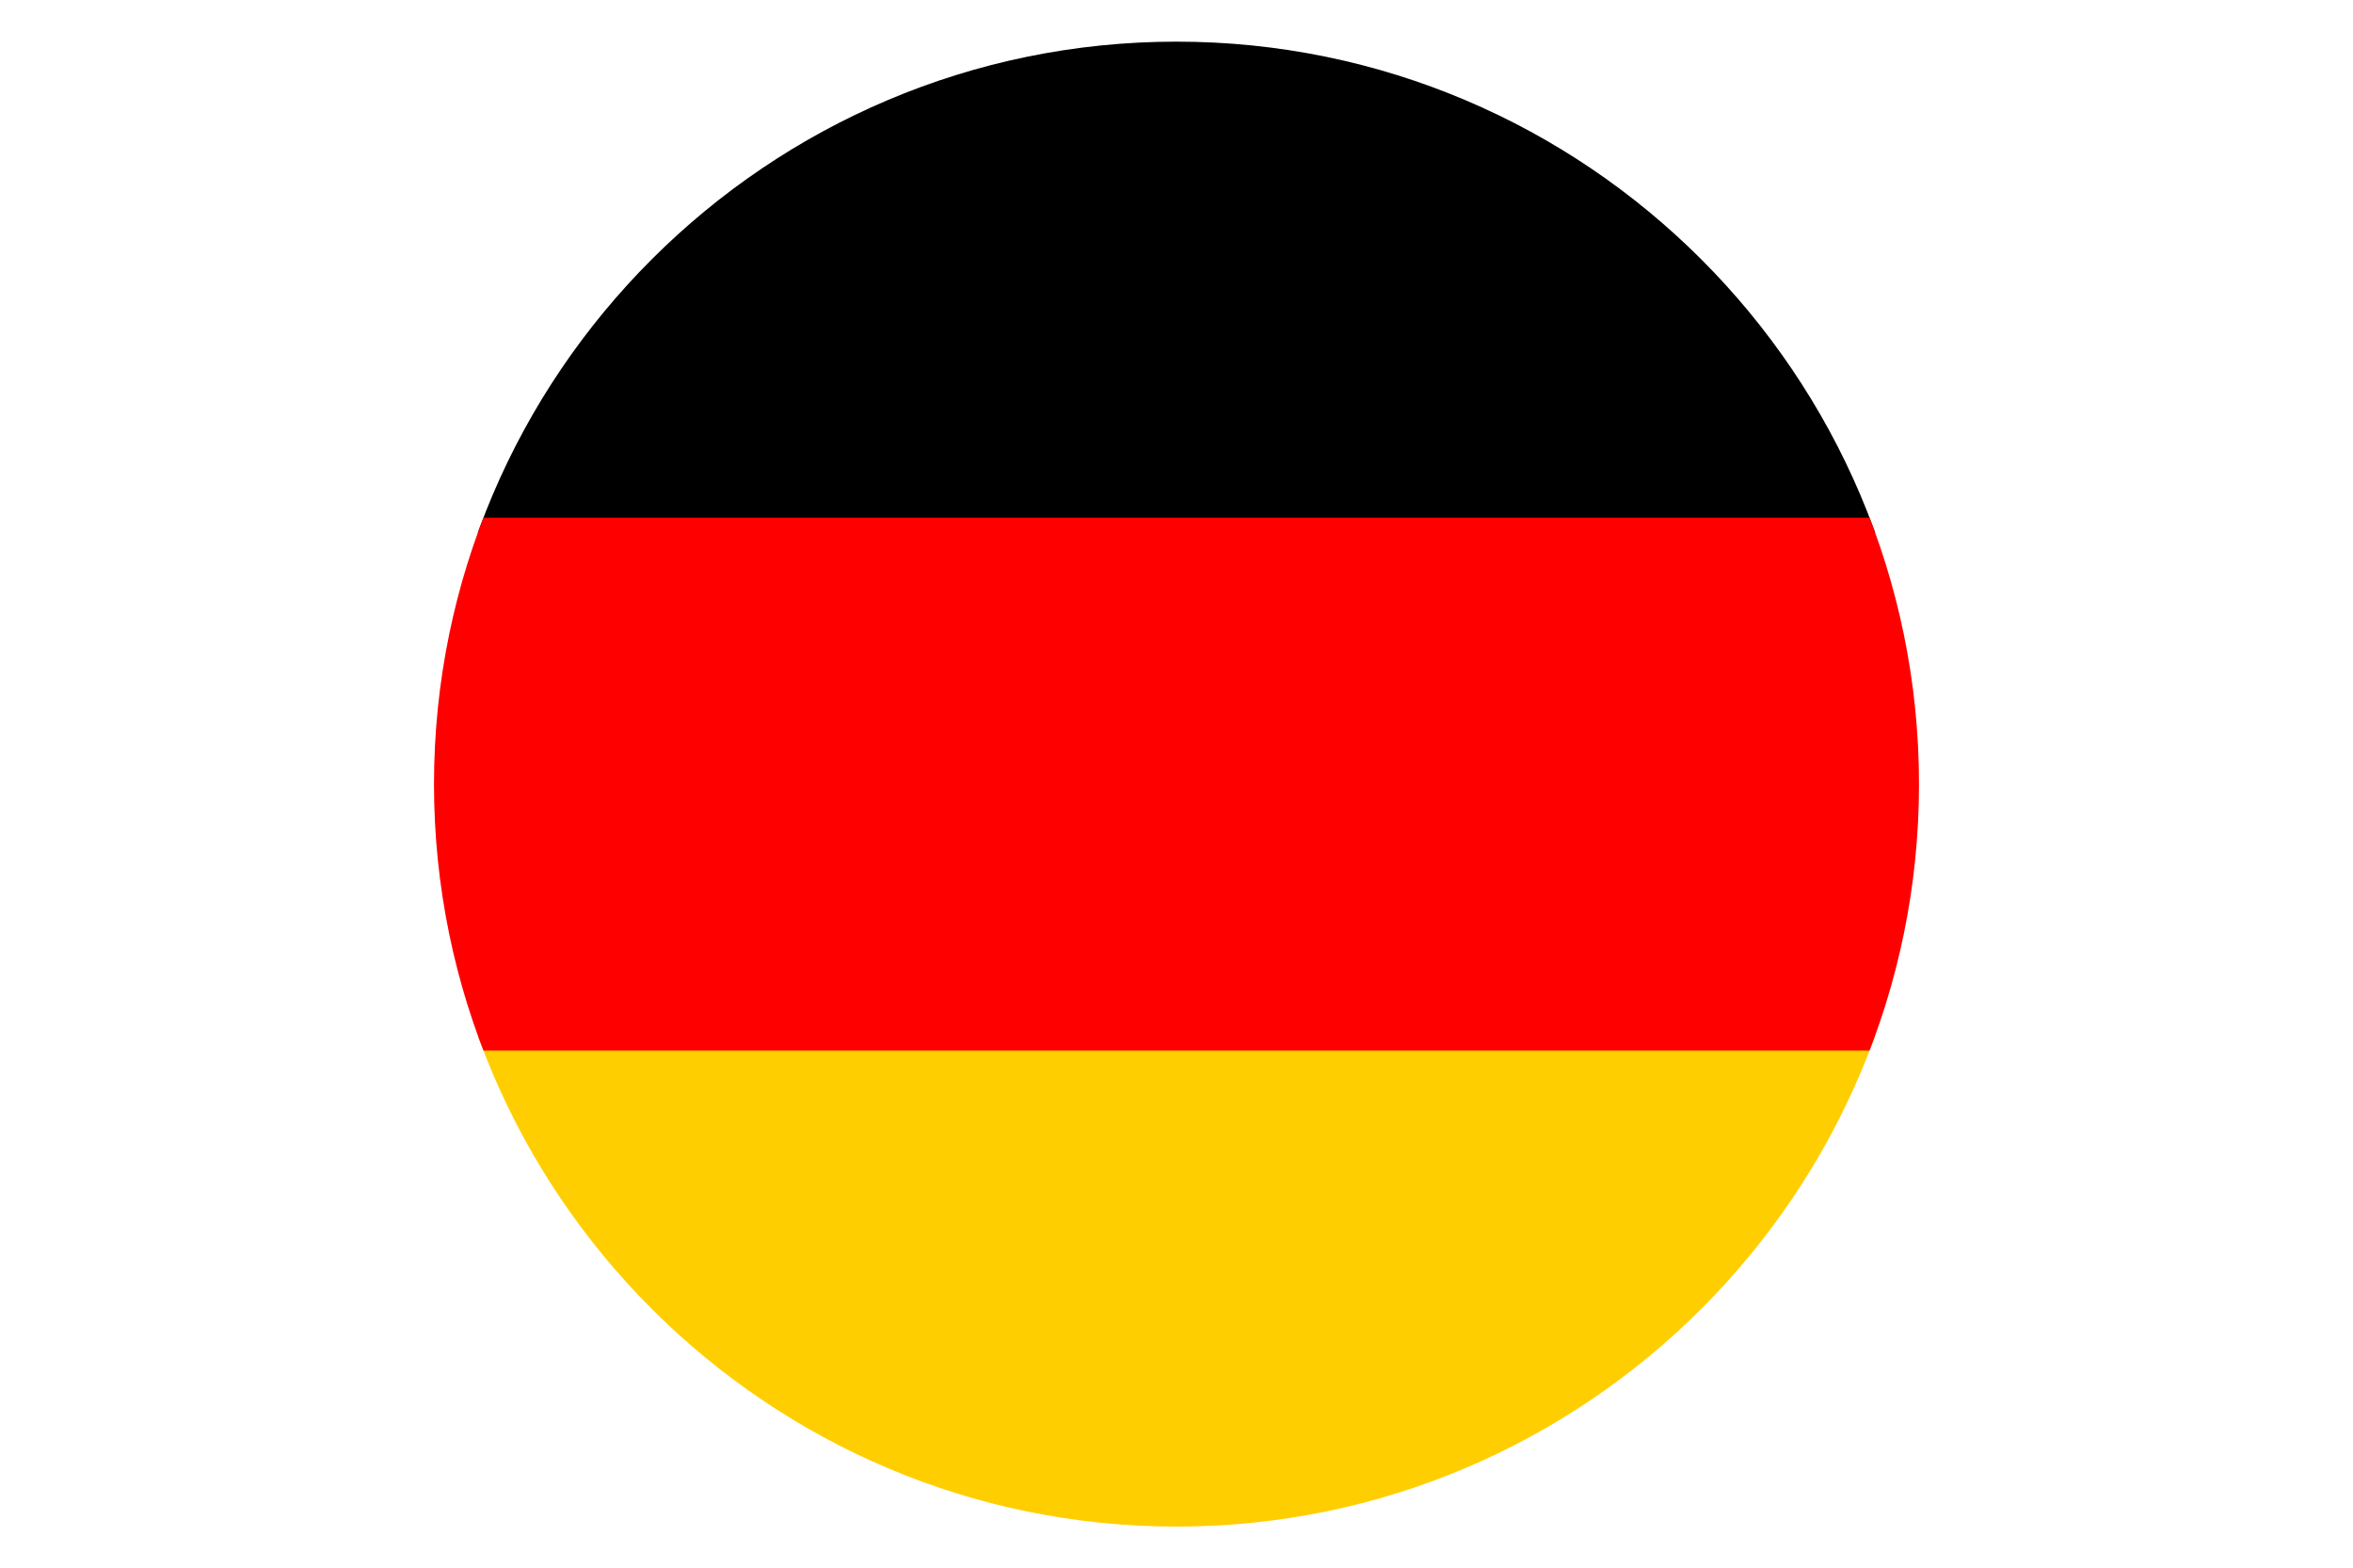
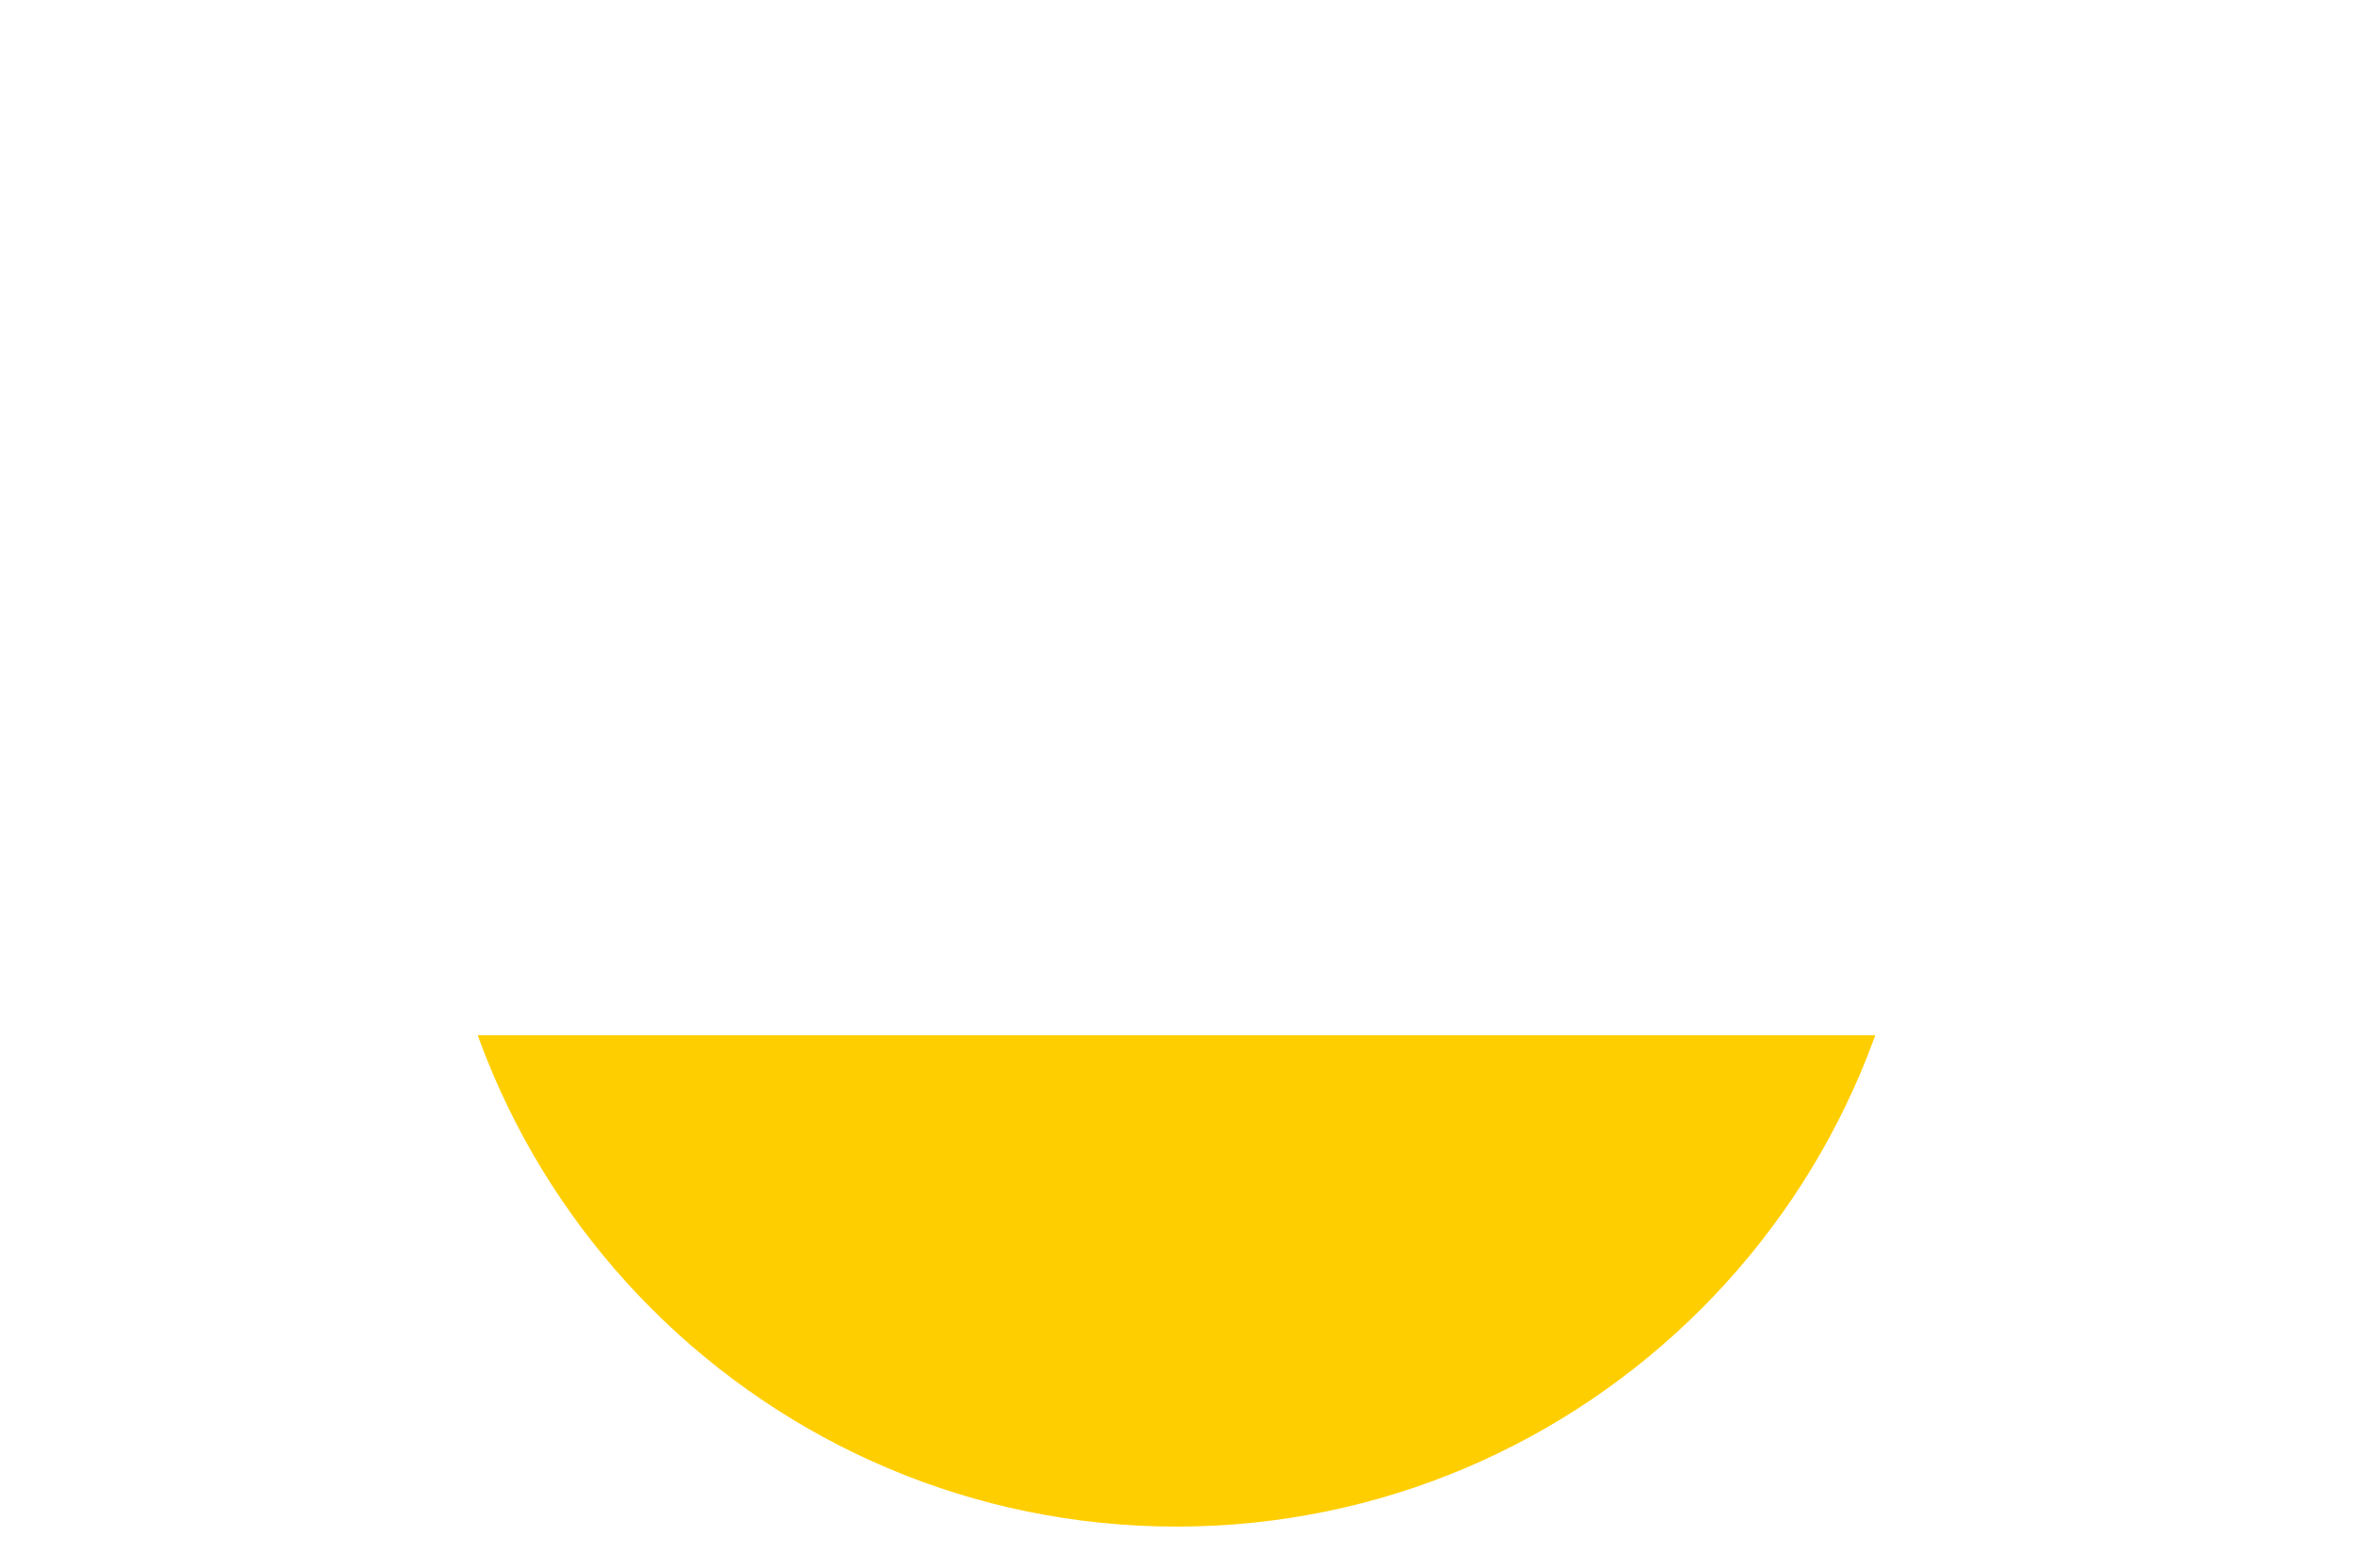
<svg xmlns="http://www.w3.org/2000/svg" id="Calque_1" data-name="Calque 1" viewBox="0 0 1109.17 739.26">
  <defs>
    <style>
      .cls-1 {
        fill: none;
      }

      .cls-2 {
        fill: red;
      }

      .cls-3 {
        clip-path: url(#clippath);
      }

      .cls-4 {
        fill: #ffce00;
      }
    </style>
    <clipPath id="clippath">
      <path class="cls-1" d="M554.59,719.63c-192.99,0-350.01-157.01-350.01-350S361.6,19.63,554.59,19.63s350,157.01,350,350-157.01,350-350,350Z" />
    </clipPath>
  </defs>
  <g class="cls-3">
    <g>
      <rect class="cls-4" y="488.02" width="1109.17" height="251.24" />
-       <rect width="1109.17" height="251.24" />
-       <rect class="cls-2" y="244.01" width="1109.17" height="251.24" />
    </g>
  </g>
</svg>